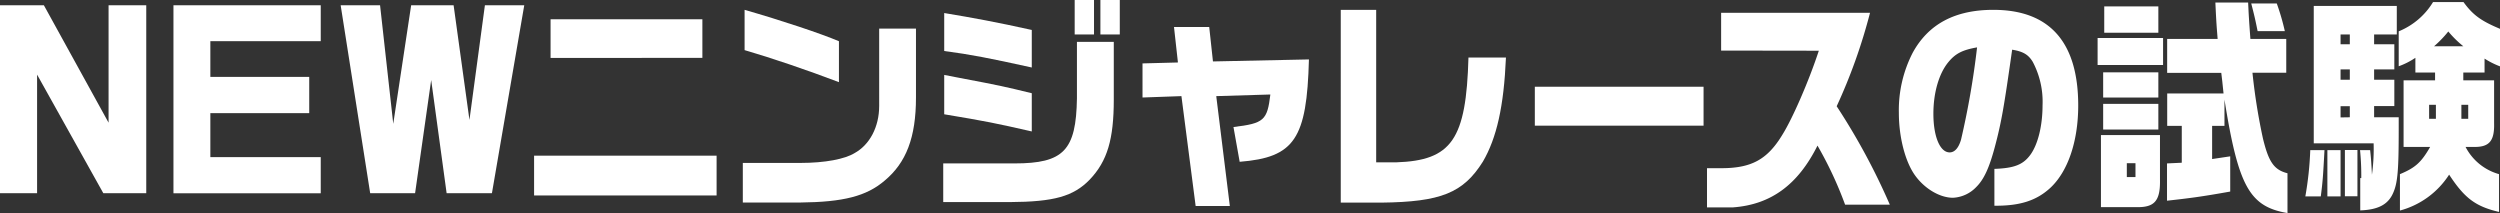
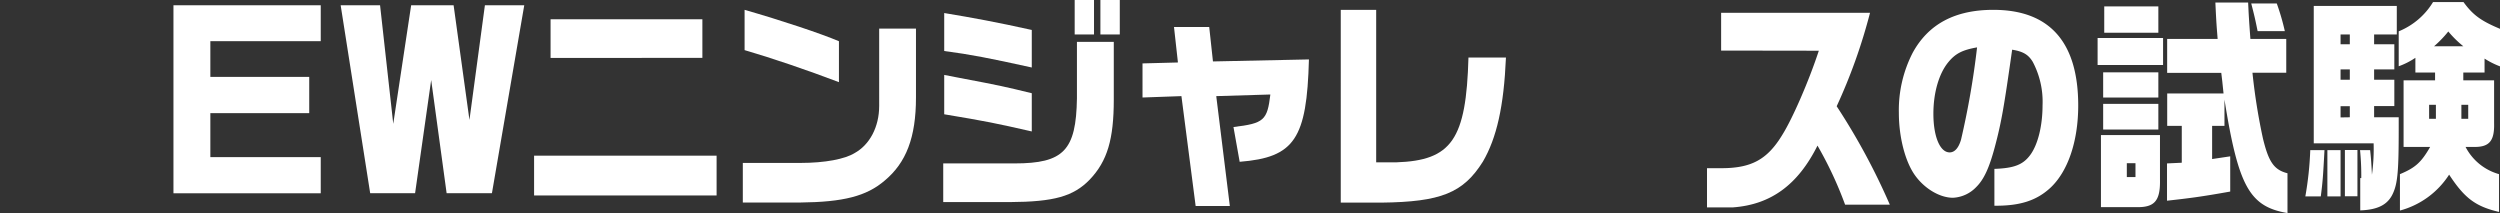
<svg xmlns="http://www.w3.org/2000/svg" viewBox="0 0 508.2 43.31">
  <rect x="0" y="0" width="508.2" height="43.31" fill="#333333" stroke="none" />
  <defs>
    <style>.cls-1{fill:#fff;}</style>
  </defs>
  <g id="レイヤー_2" data-name="レイヤー 2">
    <g id="design">
-       <path class="cls-1" d="M8.92,1.07,22.07,24.94V1.07h7.66v38.2H21L7.54,15.17v24.1H0V1.07Z" />
      <path class="cls-1" d="M65.2,1.07v7.3H42.76v7.26h20.1V23H42.76v8.94H65.2v7.35H35.26V1.07Z" />
      <path class="cls-1" d="M77.26,1.07l2.68,24.1,3.64-24.1h8.63l3.22,23.31L98.57,1.07h8L100,39.27H90.79l-3.14-23-3.27,23H75.25l-6-38.2Z" />
      <path class="cls-1" d="M145.67,31.64v8.09h-37.1V31.64ZM111.92,3.91h30.86v7.86H111.92Z" />
      <path class="cls-1" d="M186.2,5.82v14c0,8.14-2,13.26-6.36,16.89-3.69,3.16-8.34,4.37-17.21,4.46H151V33.12h11.72c5,0,9.05-.79,11-2,3.06-1.68,5-5.31,5-9.59V5.82ZM151.36,2c7.46,2.14,15.45,4.8,19.18,6.38V16.7c-6.49-2.46-13.73-4.93-19.18-6.51Z" />
      <path class="cls-1" d="M191.74,33.22h14.49c10,0,12.52-2.65,12.69-13.21V8.51h7.49V20.24c0,8.05-1.3,12.51-4.9,16.28-3.3,3.4-7.24,4.51-16.24,4.56H191.74Zm18-19.5c-8.63-1.9-12.44-2.65-17.8-3.35V2.65c6,1,10.68,1.86,17.8,3.44Zm0,13c-7.33-1.67-9.17-2.05-17.8-3.49v-8l3.1.6c8.59,1.63,9.13,1.77,14.7,3.12ZM222.39,0V7h-3.93V0Zm1.3,0h3.94V7h-3.94Z" />
      <path class="cls-1" d="M232.25,12.89l7.2-.19-.8-7.21h7.16l.76,7,19.51-.41C265.66,28.24,263.15,32,252,32.89l-1.26-7.07c6.2-.74,6.87-1.35,7.5-6.61l-11,.33L250,41.87h-6.95l-2.89-22.33-7.91.28Z" />
      <path class="cls-1" d="M279.75,2v31h4.06c11.31-.37,14.24-4.65,14.7-21.31h7.62c-.42,9.91-1.89,16.38-4.69,21.17-4,6.37-8.54,8.19-20.64,8.33h-8.25V2Z" />
-       <path class="cls-1" d="M346.3,17.63v7.91H312V17.63Z" />
+       <path class="cls-1" d="M346.3,17.63H312V17.63Z" />
      <path class="cls-1" d="M349.87,10.28V2.6h30.27a112.22,112.22,0,0,1-6.78,19,133,133,0,0,1,10.8,20h-9.09a76.67,76.67,0,0,0-5.61-12c-4,8-9.5,12-17.21,12.56H347V34.19h2.64c6.36.05,9.63-1.72,12.73-6.88,2-3.21,5.27-10.65,7.36-17Z" />
      <path class="cls-1" d="M405.42,34.33c4-.14,5.86-.83,7.36-2.93s2.43-5.86,2.43-10a17.32,17.32,0,0,0-2-8.84c-.88-1.44-1.92-2.09-4.18-2.46-1.64,11.58-2.18,14.75-3.52,19.77-1.13,4.24-2.22,6.61-3.77,8.14A7,7,0,0,1,397,40.2c-2.72,0-5.87-1.91-7.79-4.66S386,27.91,386,22.94a25.46,25.46,0,0,1,2.8-12.19C392,4.88,397.42,2,405.21,2c11.43,0,17.25,6.56,17.25,19.45,0,7.35-2.14,13.54-5.78,16.84-2.72,2.46-6,3.53-10.89,3.53h-.37Zm-9.34-21.72c-1.93,2.32-3.06,6.23-3.06,10.51,0,4.65,1.34,7.86,3.31,7.86,1,0,1.8-.88,2.3-2.55a166.83,166.83,0,0,0,3.27-18.8C399,10.14,397.54,10.84,396.08,12.61Z" />
      <path class="cls-1" d="M426.4,7.72h13.31v5.49H426.4Zm12.68,19.73v9.07c.09,4.37-1.13,5.72-5,5.58h-7V27.45Zm-.33-12.75v5.12H427.53V14.7Zm0,6.42v5.21H427.53V21.12Zm0-19.82V6.65h-11V1.3ZM434.1,36V33.17h-1.76V36Zm6.45-10.42V19H452l-.25-2.42-.21-1.77h-11V7.91h10.26c-.21-2.75-.25-2.89-.46-7.4H457c.13,2.65.13,2.89.46,7.4h7.29v6.88h-6.87A121.75,121.75,0,0,0,460,28.1c1.17,4.84,2.26,6.42,5,7.12v8.09C457.25,42,455,37.82,452.19,20.24v5.35h-2.51v6.74l3.68-.55v7.16c-6,1.07-8.25,1.35-12.85,1.86V33.22l3-.14V25.59ZM462.82.7a46.71,46.71,0,0,1,1.64,5.63h-5.53c-.54-2.65-.71-3.35-1.3-5.63Z" />
      <path class="cls-1" d="M472.52,30.52c-.29,5.44-.37,6.47-.75,9.4h-3.14a67.52,67.52,0,0,0,1-9.4Zm14.7-29.31V7h-4.61V9h4.11v5.11h-4.11v2.1h4.11v5.35h-4.11v2.28h5v2.6c0,7.86-.21,10.52-1,12.47-1,2.61-3.06,3.72-6.82,3.86V36.2H480a52.49,52.49,0,0,0-.25-5.68h2.05c.21,1.86.25,2.84.37,5a38.81,38.81,0,0,0,.34-6.38H470.34V1.21ZM475.79,30.52v9.4h-2.68v-9.4ZM477.67,9V7h-1.88V9Zm0,7.21v-2.1h-1.88v2.1Zm0,7.63V21.59h-1.88v2.28Zm1.55,6.65v9.4h-2.55v-9.4ZM500.78.42c1.89,2.6,3.52,3.81,7.42,5.44v7.63a16.6,16.6,0,0,1-3.14-1.58v2.84h-4.32v1.58H507v8.75c.09,3.58-1,4.79-3.93,4.79H501.2A11,11,0,0,0,508,35.4v7.68c-4.78-1.12-7-2.79-10.14-7.58a17.16,17.16,0,0,1-10,7.3V35.4C491,34.1,492.2,33,494,29.87H488.6V16.33H495V14.75H491v-3a15.24,15.24,0,0,1-3.39,1.72V6.37A14.61,14.61,0,0,0,494.59.42Zm-5.61,23.73V21.31h-1.38v2.84ZM500.74,9.4a21.5,21.5,0,0,1-3.05-3,22.46,22.46,0,0,1-2.89,3Zm1,14.75V21.31h-1.39v2.84Z" />
    </g>
  </g>
</svg>